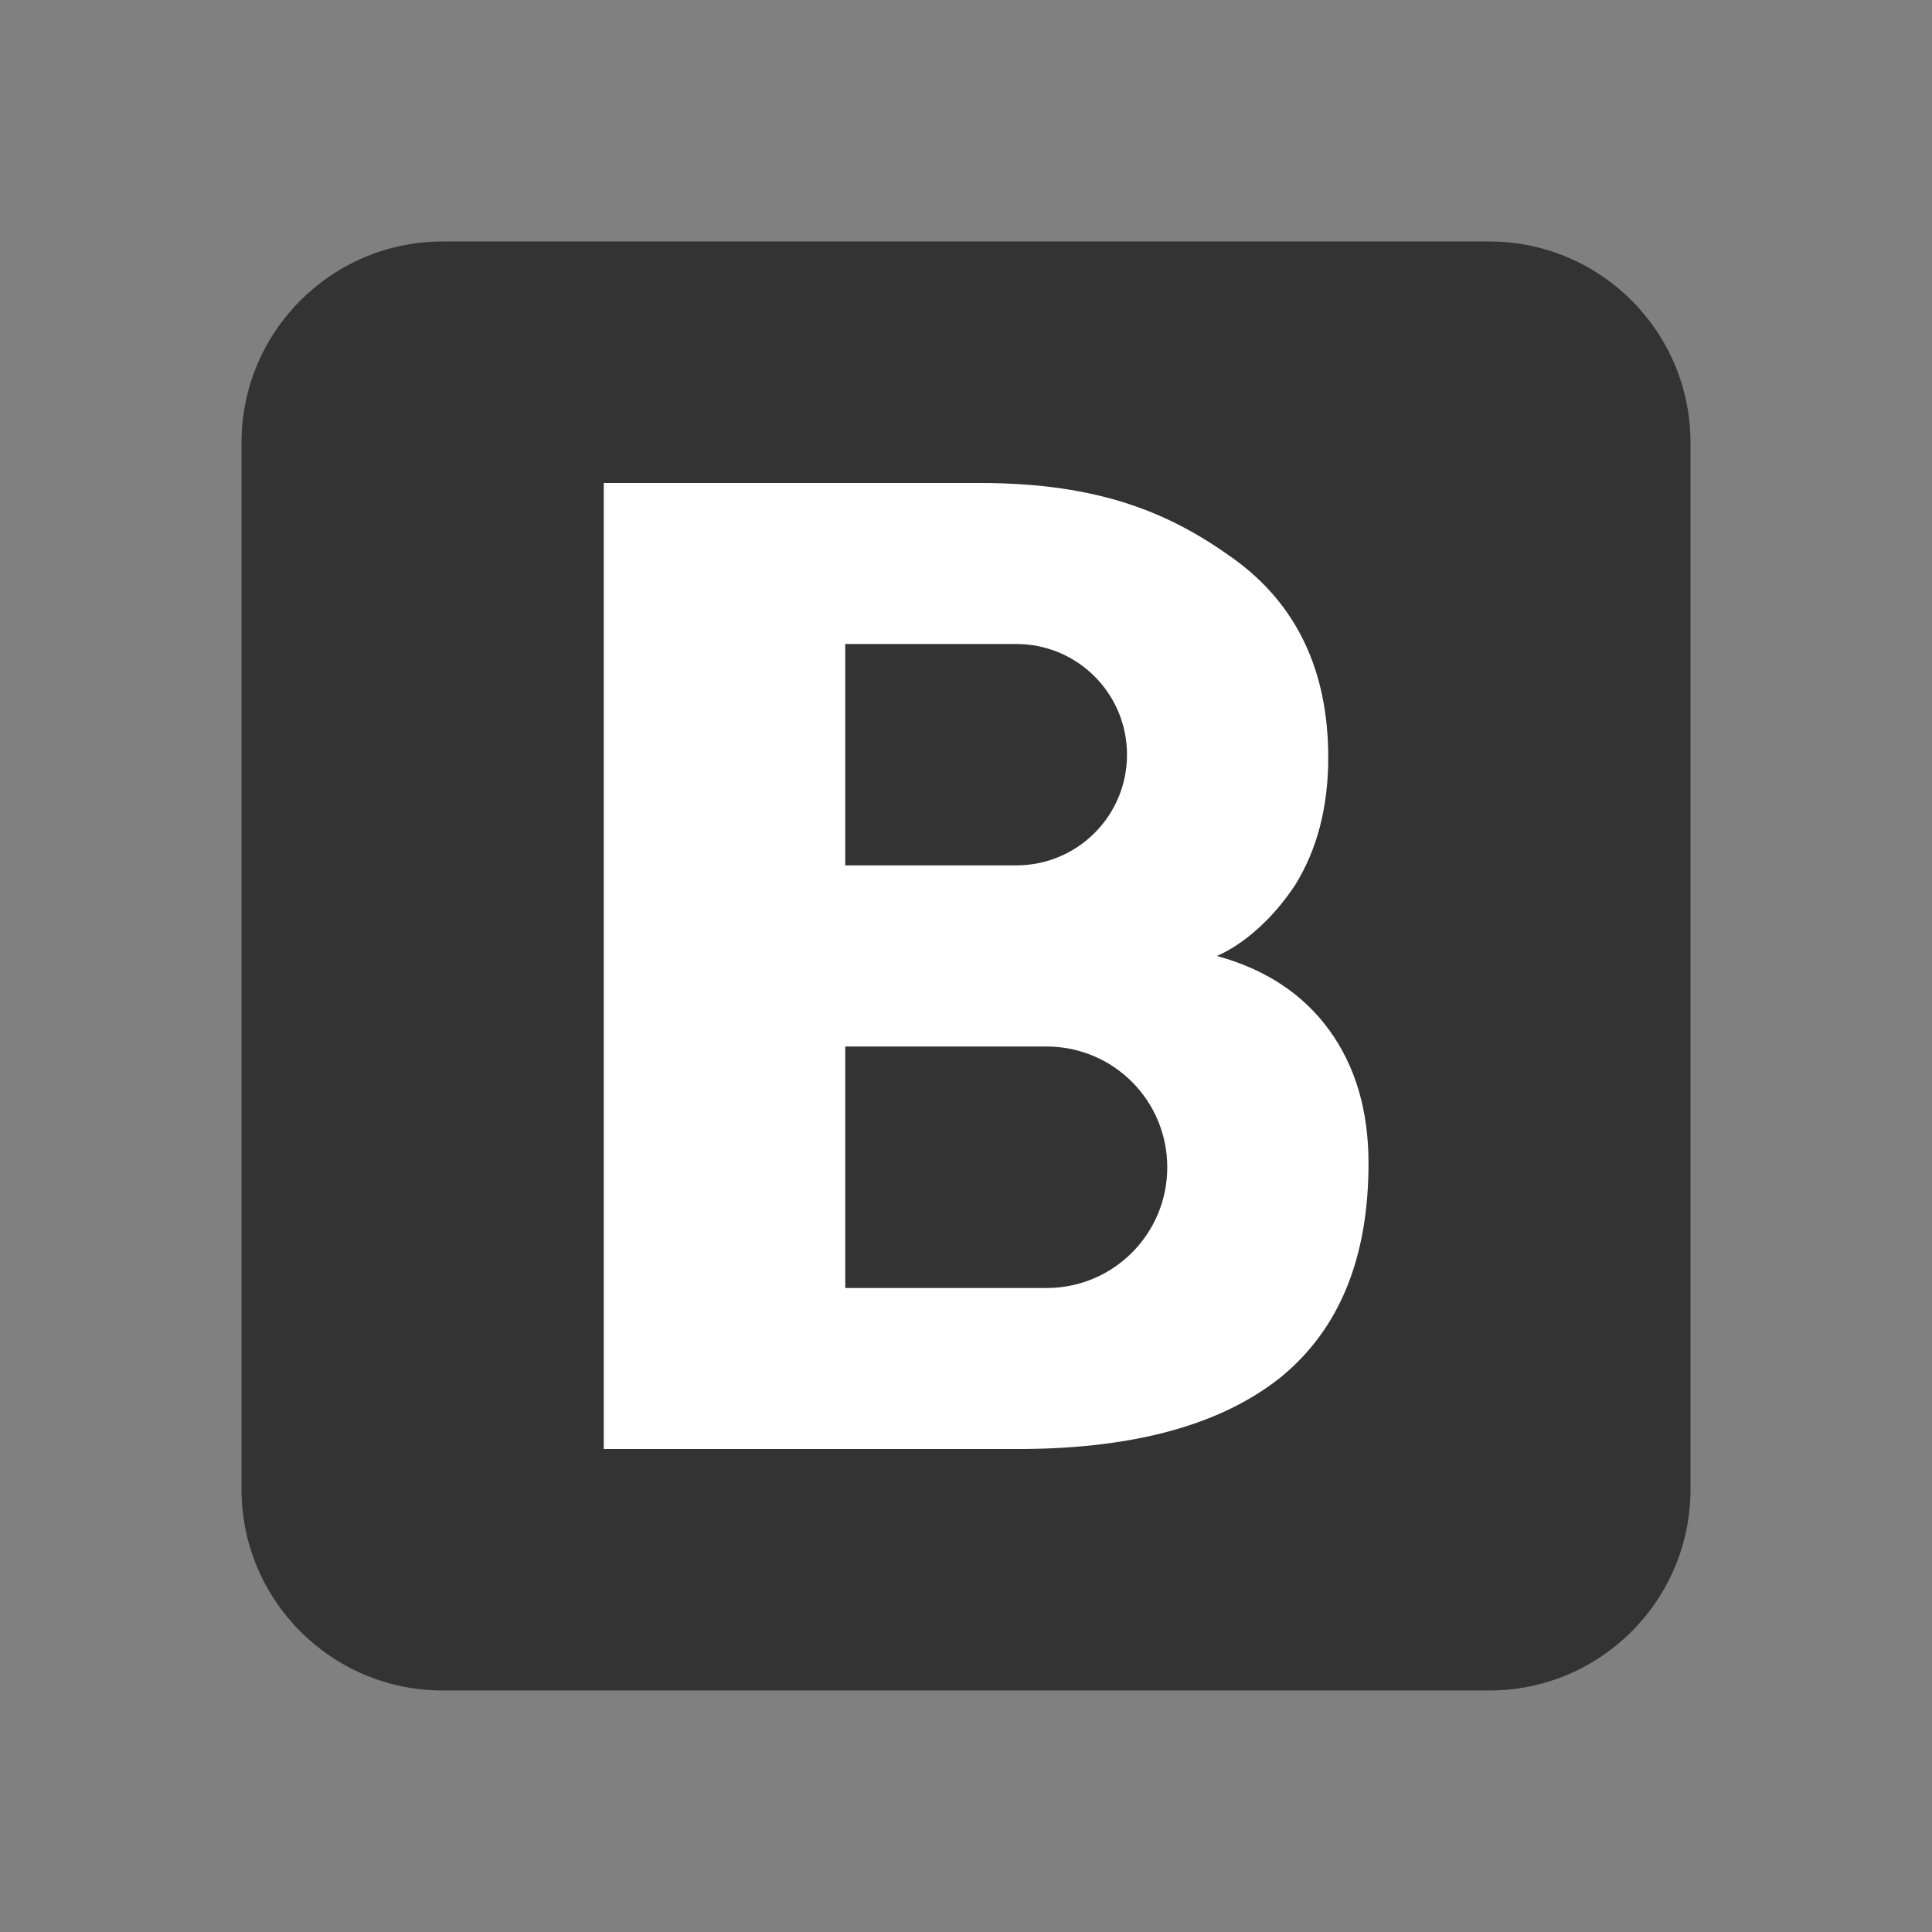
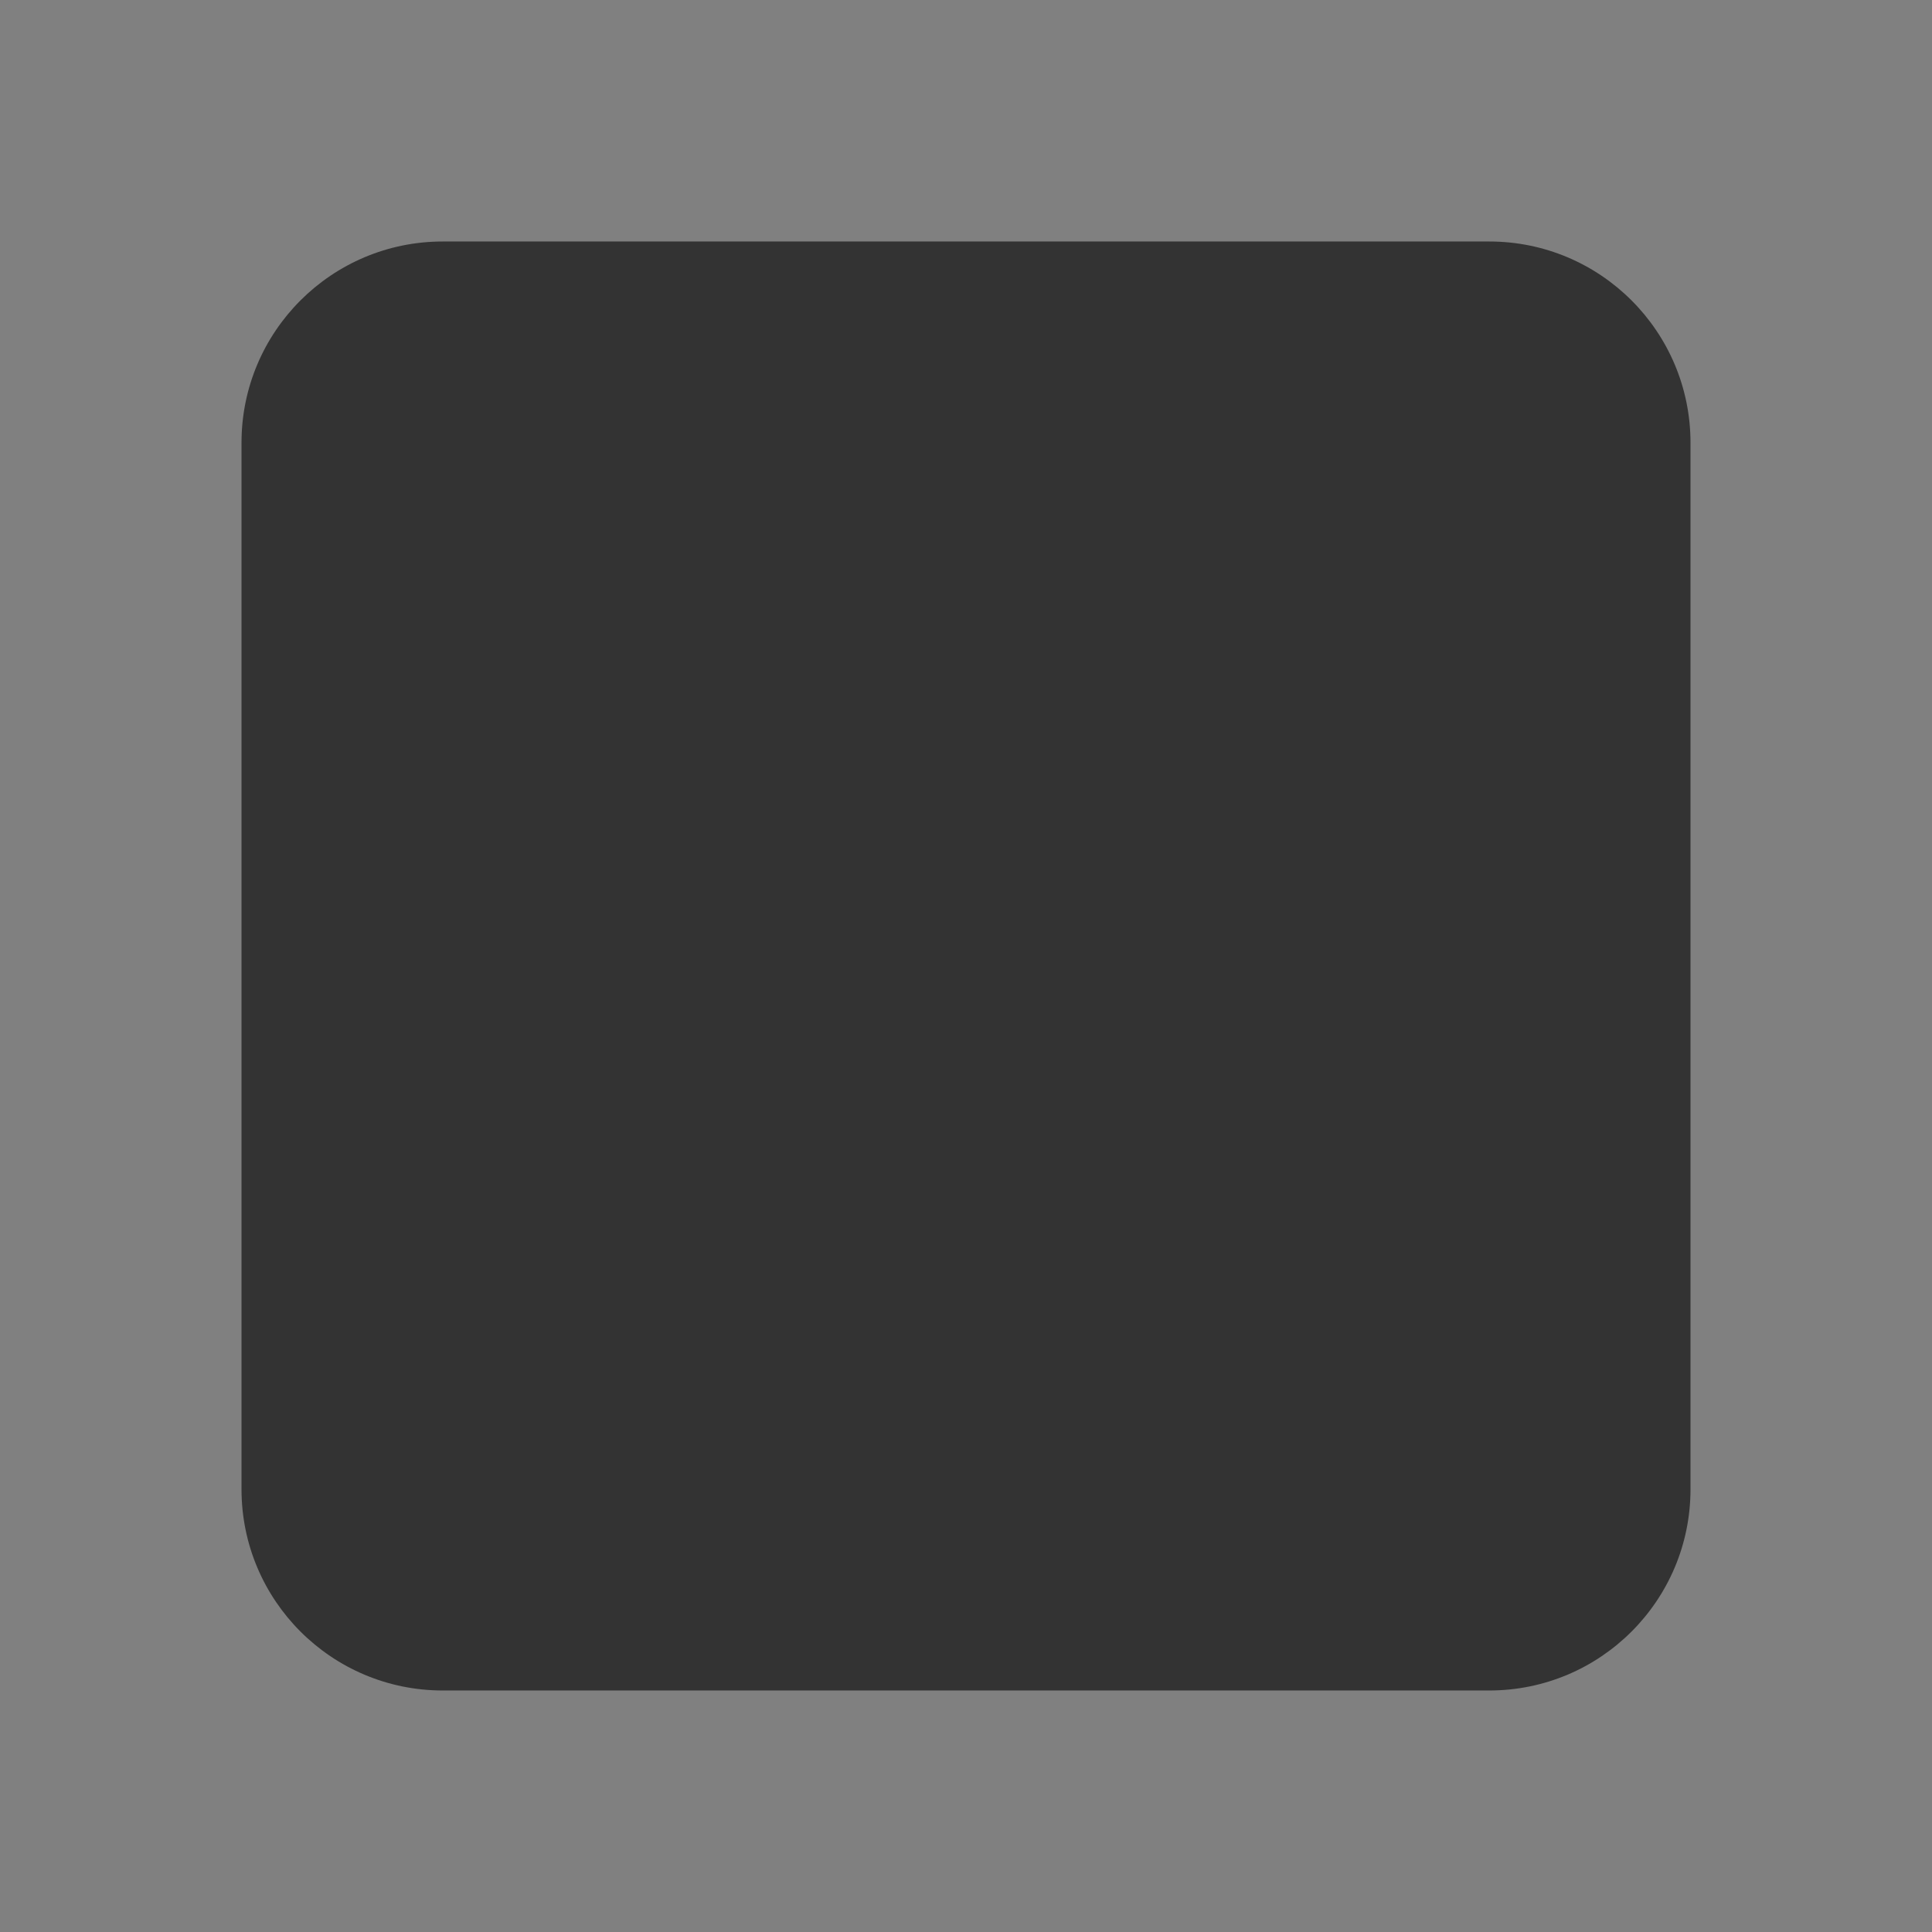
<svg xmlns="http://www.w3.org/2000/svg" x="0px" y="0px" viewBox="0 0 171 171">
  <rect x="0" y="0" width="171" height="171" fill="#808080" stroke="none" />
  <g fill="none" fill-rule="nonzero" stroke="none" stroke-width="1" stroke-linecap="butt" stroke-linejoin="miter" stroke-miterlimit="10" stroke-dasharray="" stroke-dashoffset="0" font-family="none" font-weight="none" font-size="none" text-anchor="none" style="mix-blend-mode: normal">
    <path d="M0,171.989v-171.989h171.989v171.989z" fill="none" />
    <g>
      <path d="M149.625,131.812c0,9.84 -7.973,17.812 -17.812,17.812h-92.625c-9.836,0 -17.812,-7.973 -17.812,-17.812v-92.625c0,-9.84 7.976,-17.812 17.812,-17.812h92.625c9.84,0 17.812,7.973 17.812,17.812z" fill="#333333" />
-       <path d="M117.669,91.2c-2.316,-3.206 -5.664,-5.415 -9.975,-6.591c0,0 3.634,-1.318 6.911,-6.234c1.959,-3.135 2.957,-6.911 2.957,-11.329c0,-7.659 -2.779,-13.537 -8.336,-17.563c-5.558,-4.026 -11.828,-6.733 -22.479,-6.733h-33.309v85.5h37.157c10.082,-0.071 17.67,-2.244 22.836,-6.412c5.13,-4.239 7.695,-10.509 7.695,-18.881c0,-4.631 -1.14,-8.55 -3.456,-11.756zM74.812,57c0,0 14.856,0 15.141,0c5.415,0 9.797,4.382 9.797,9.797c0,5.415 -4.382,9.797 -9.797,9.797c-0.285,0 -15.141,0 -15.141,0zM92.625,114h-17.812v-21.375h17.812c5.914,0 10.688,4.774 10.688,10.688c0,5.914 -4.774,10.688 -10.688,10.688z" fill="#ffffff" />
    </g>
  </g>
</svg>